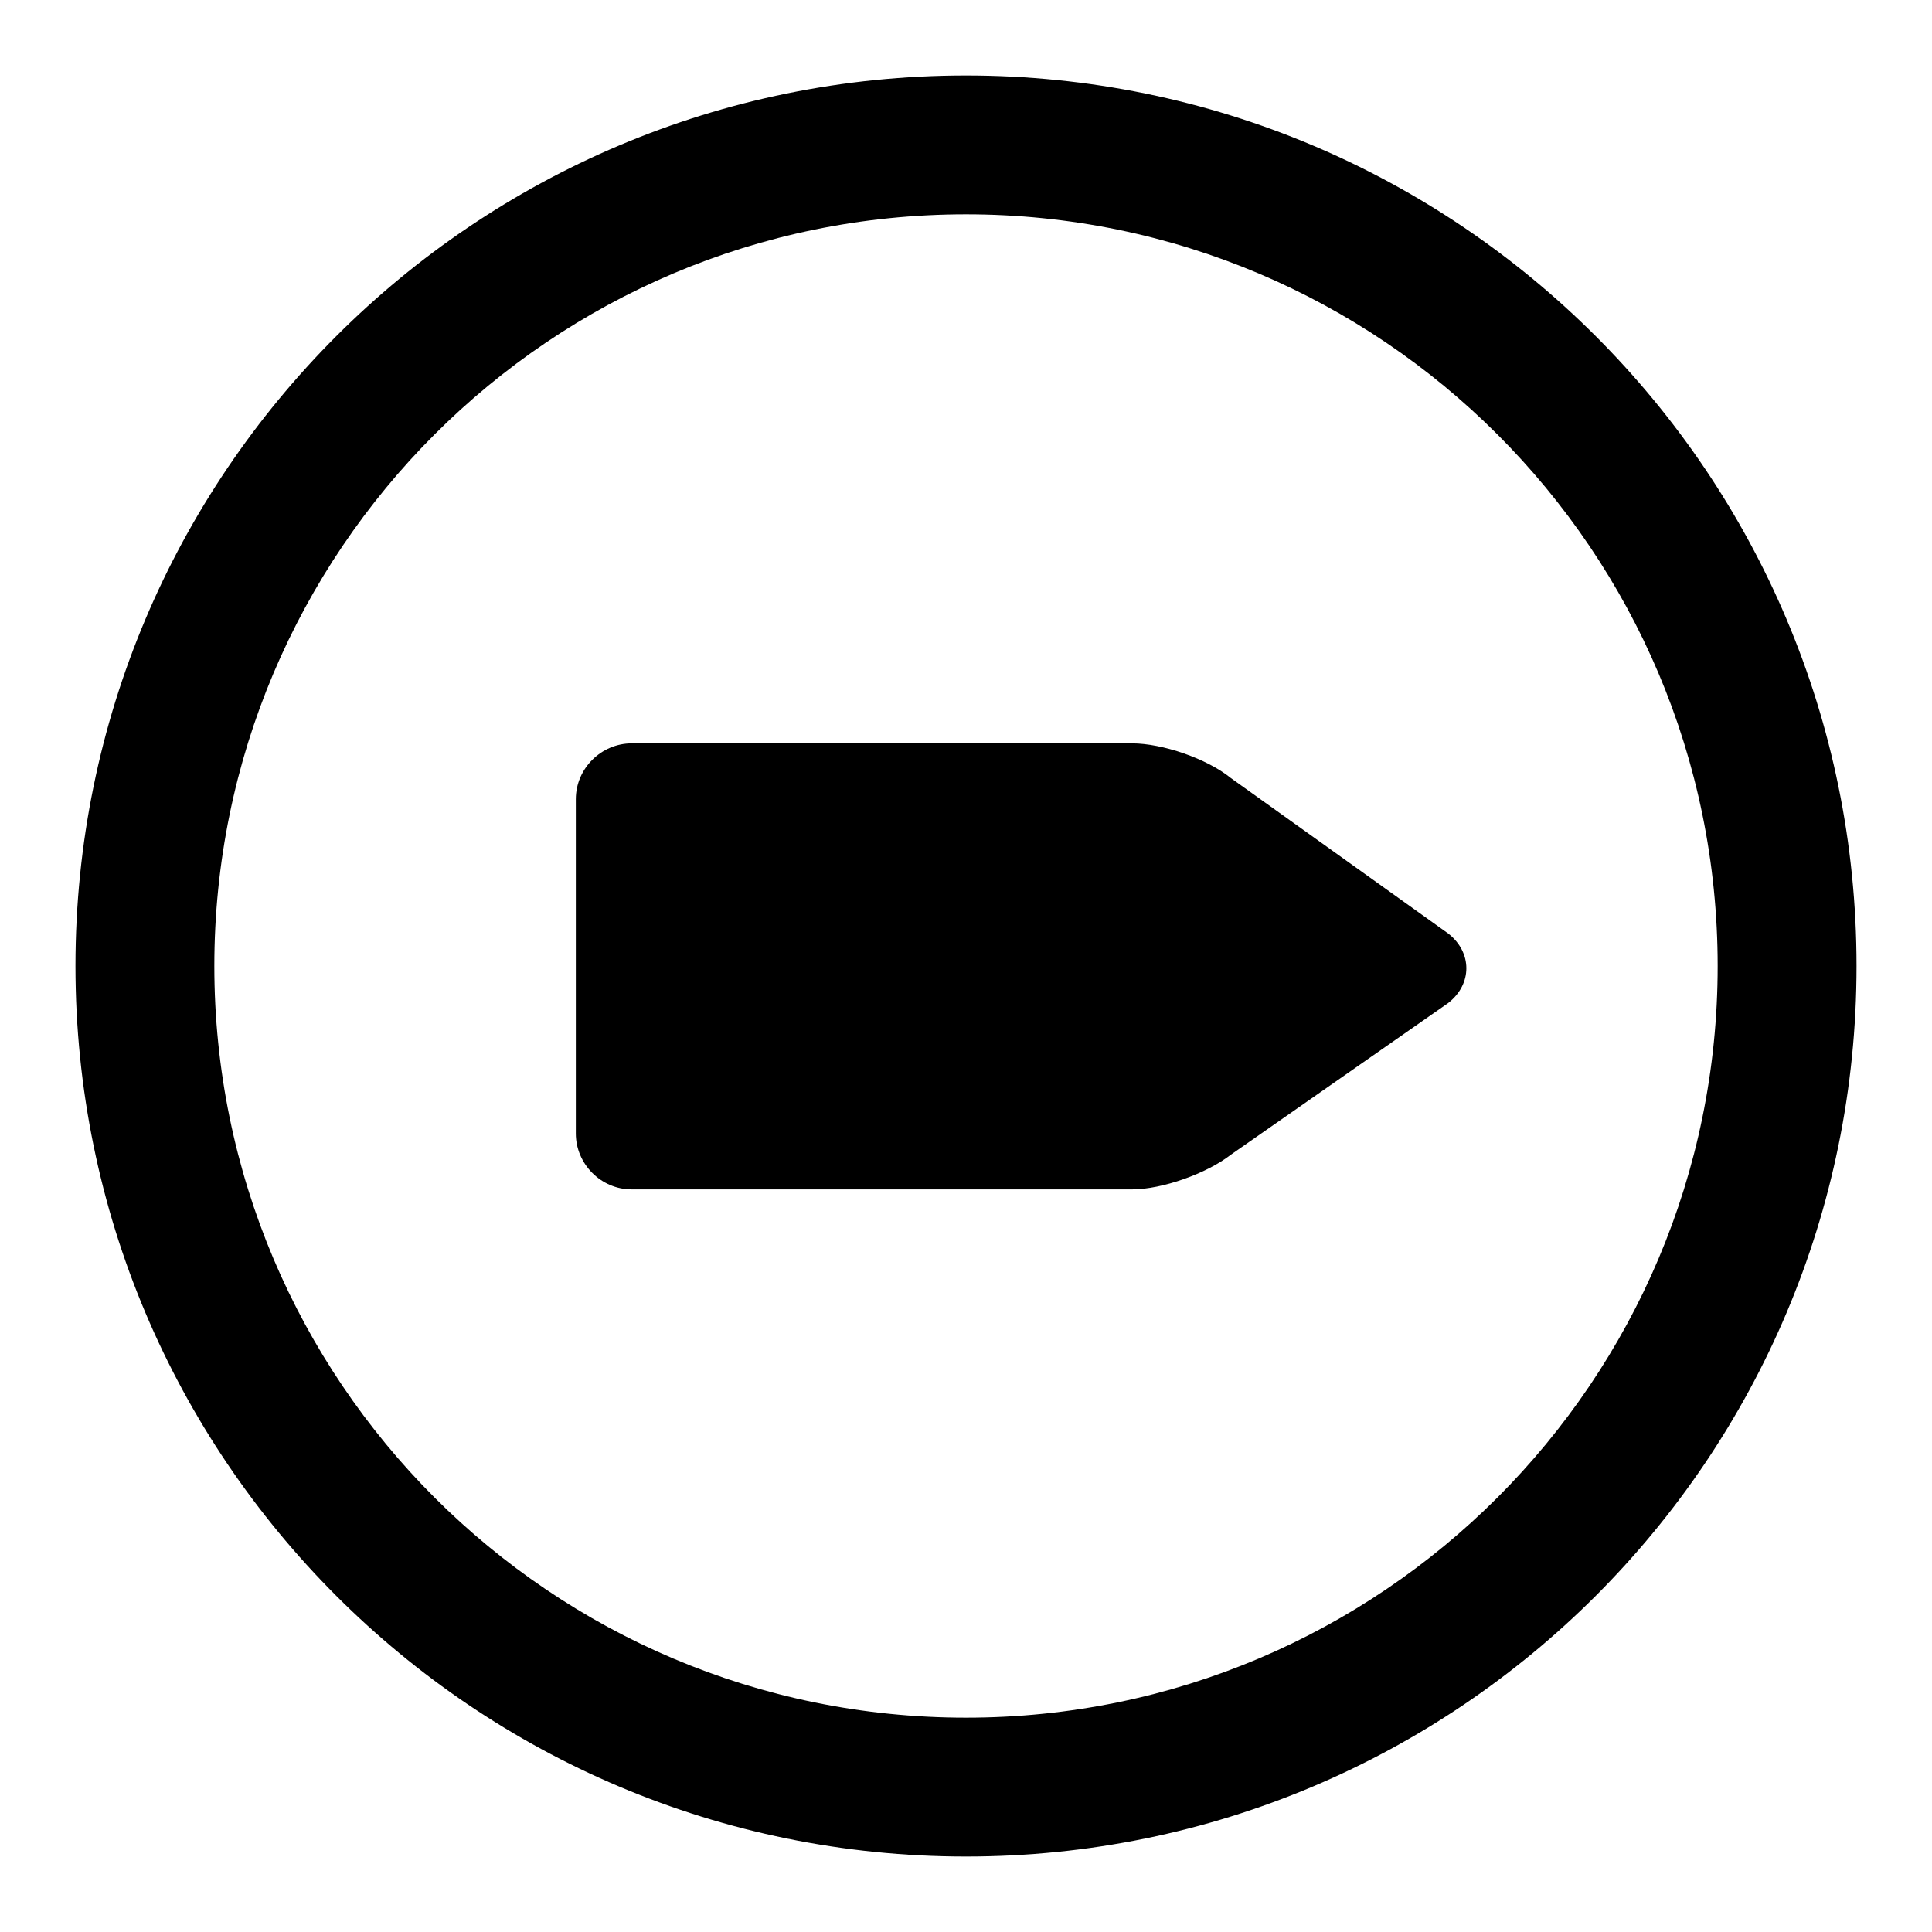
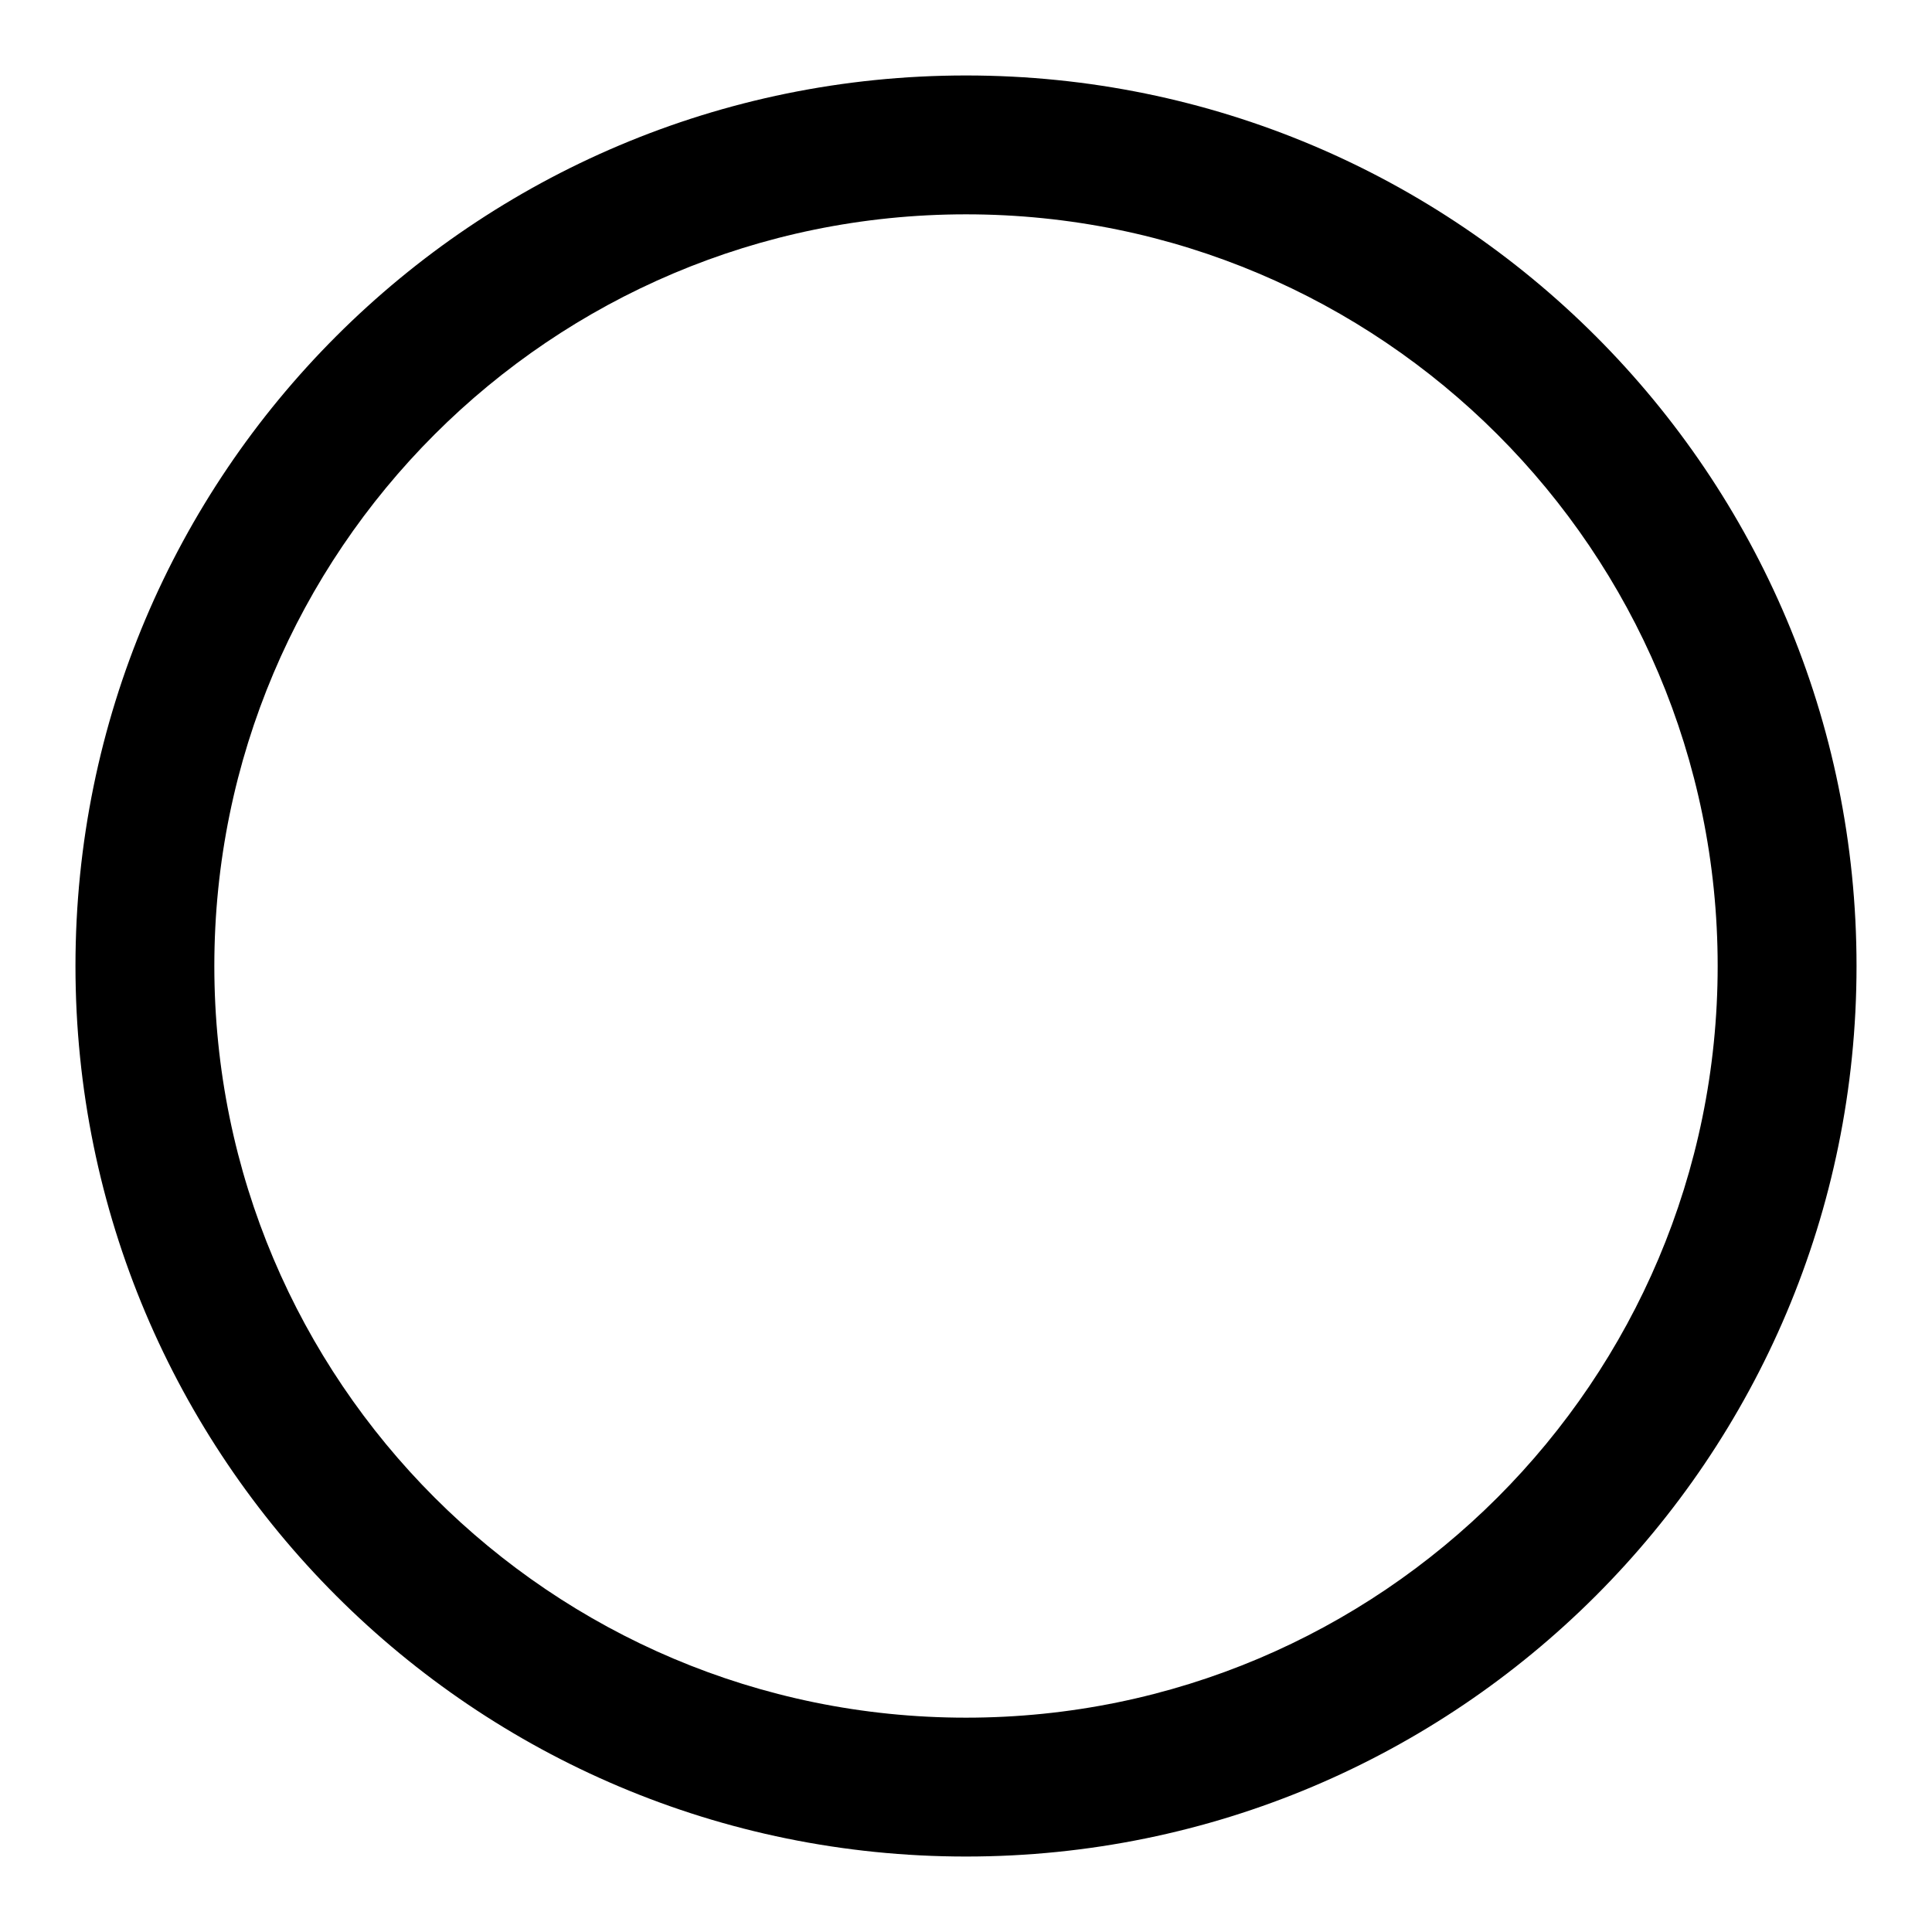
<svg xmlns="http://www.w3.org/2000/svg" version="1.1" x="0px" y="0px" viewBox="0 0 256 256" enable-background="new 0 0 256 256" xml:space="preserve">
  <g>
    <g>
      <path fill="#000000" d="M128,10C62.8,10,10,62.8,10,128c0,65.2,52.8,118,118,118c65.2,0,118-52.8,118-118C246,62.8,193.2,10,128,10z M128,227.6c-55,0-99.6-44.6-99.6-99.6S73,28.4,128,28.4S227.6,73,227.6,128S183,227.6,128,227.6z" />
-       <path fill="#000000" d="M163.1,103.1c-3.2-2.6-9.1-4.6-13.1-4.6H83.7c-4,0-7.4,3.3-7.4,7.4v44.3c0,4,3.3,7.4,7.4,7.4H150c4,0,9.9-2.1,13.1-4.6l28.8-20.1c3.2-2.5,3.2-6.7,0-9.2L163.1,103.1z" />
    </g>
  </g>
</svg>